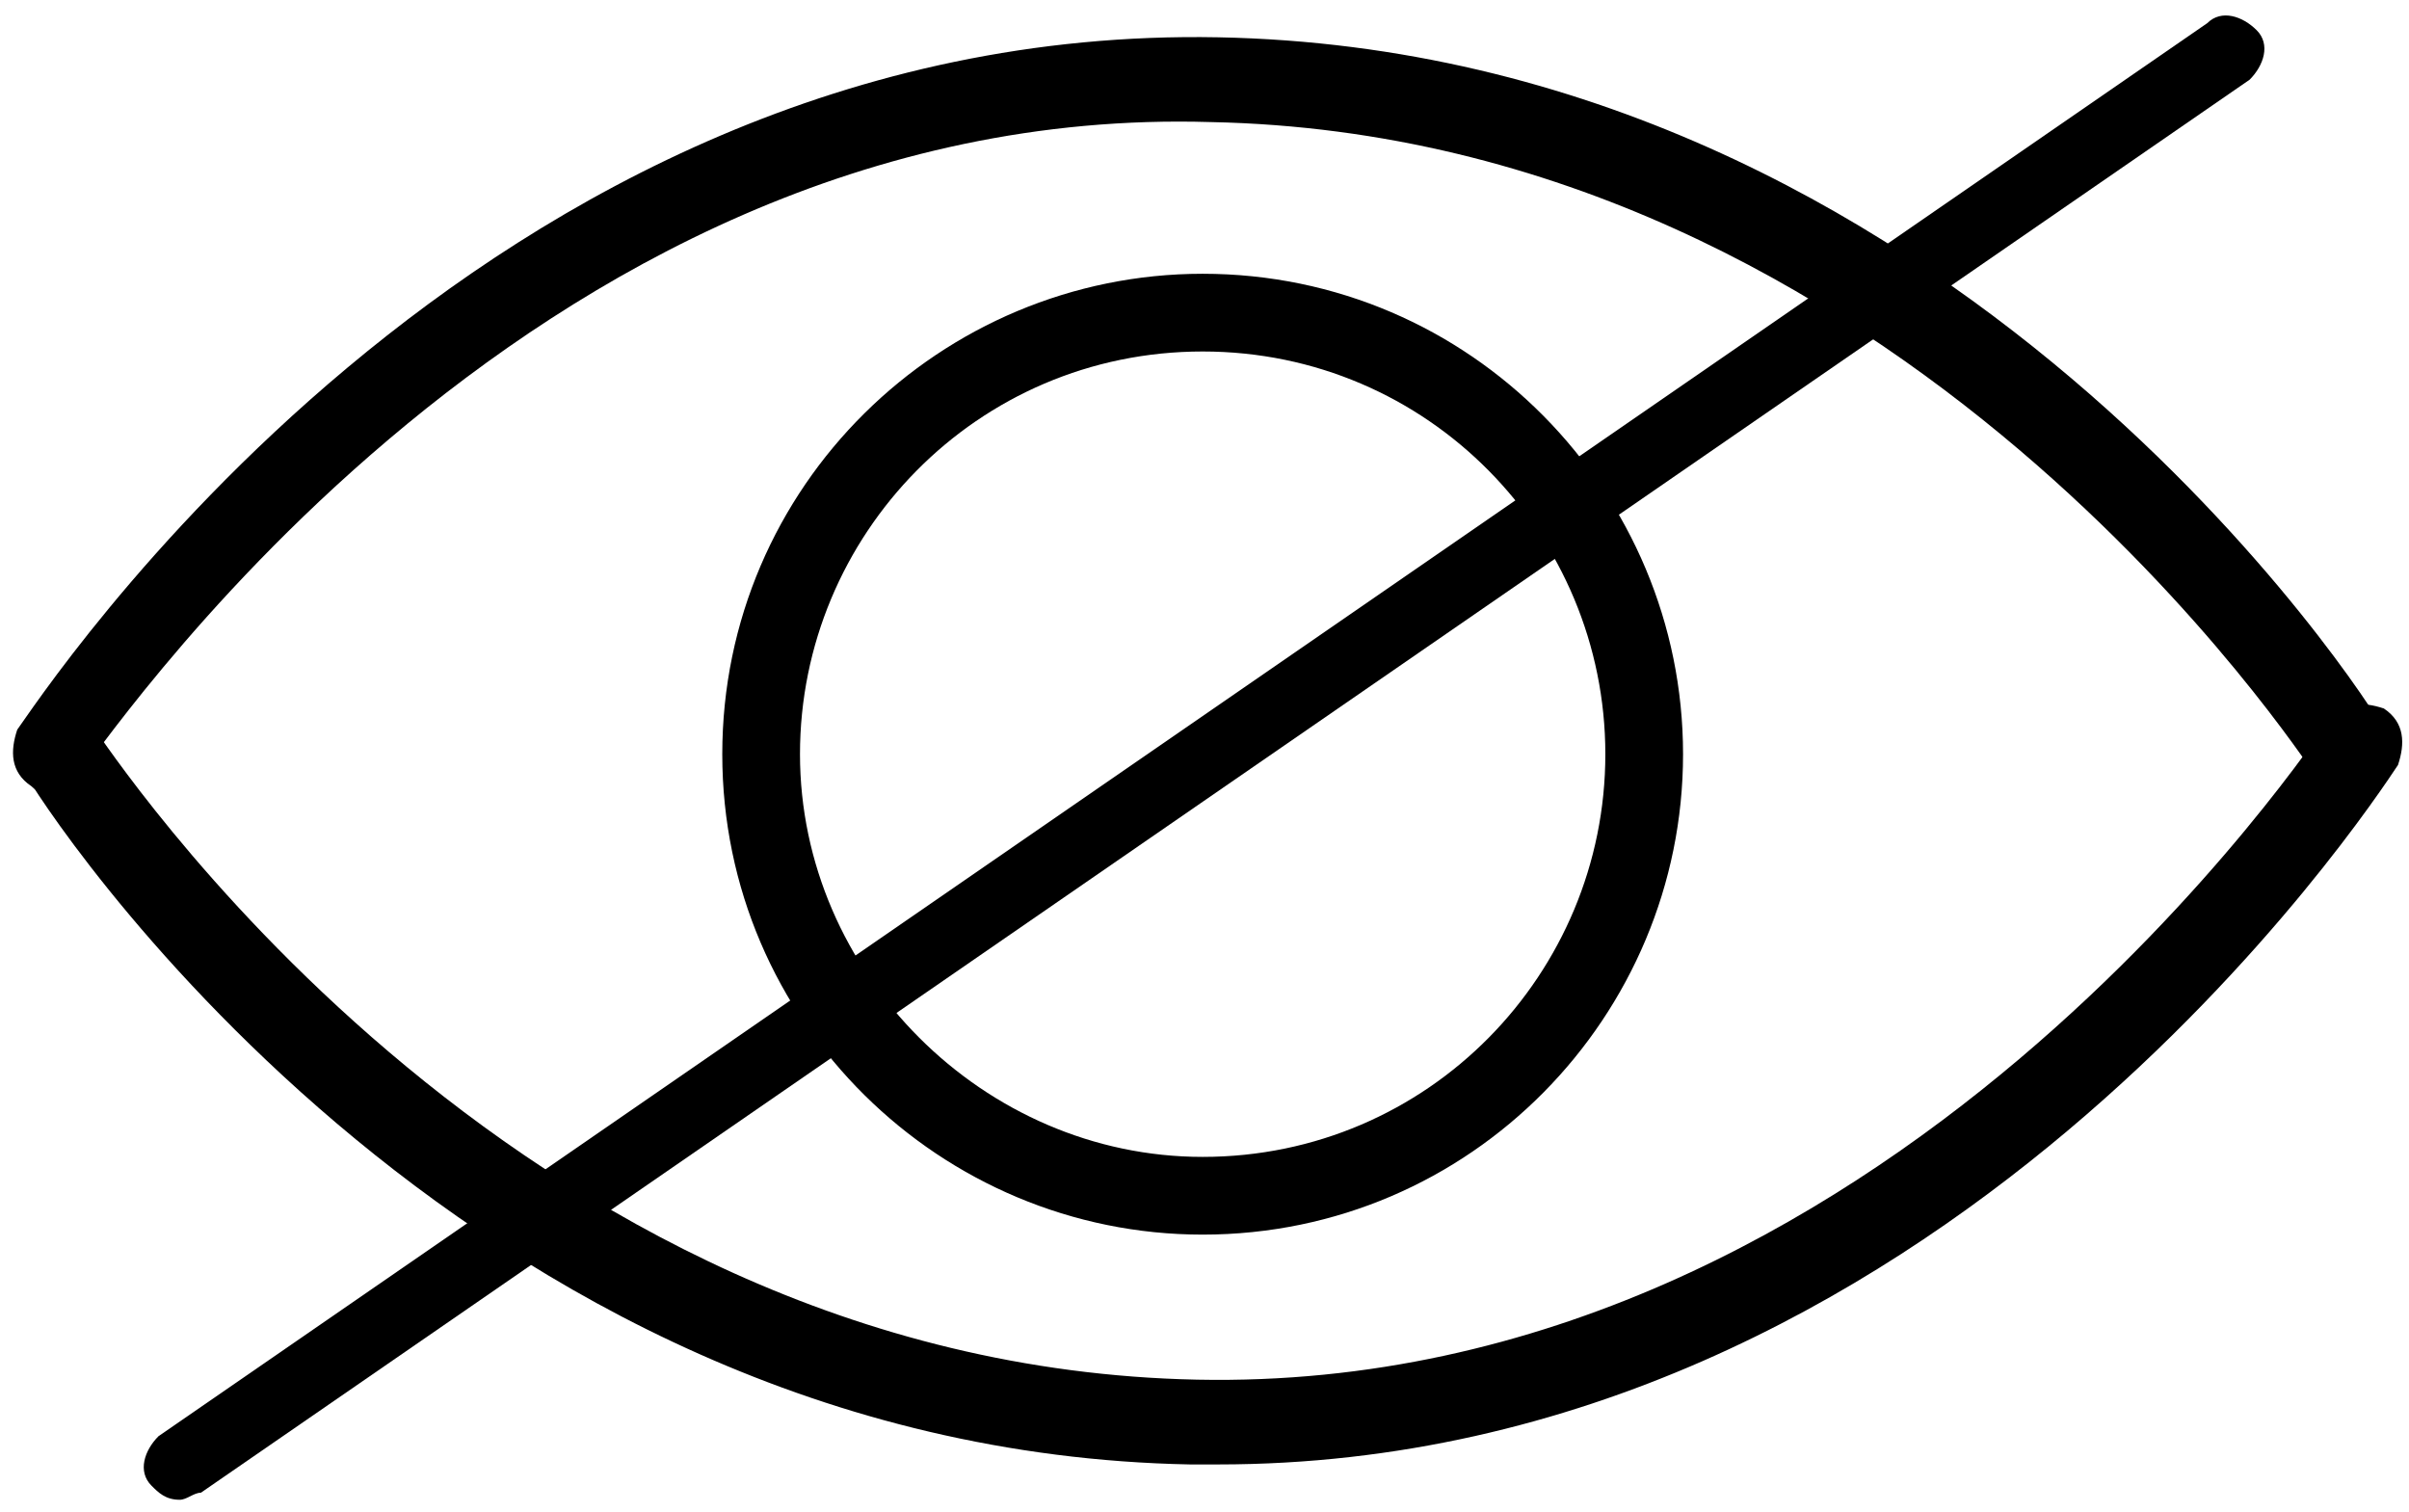
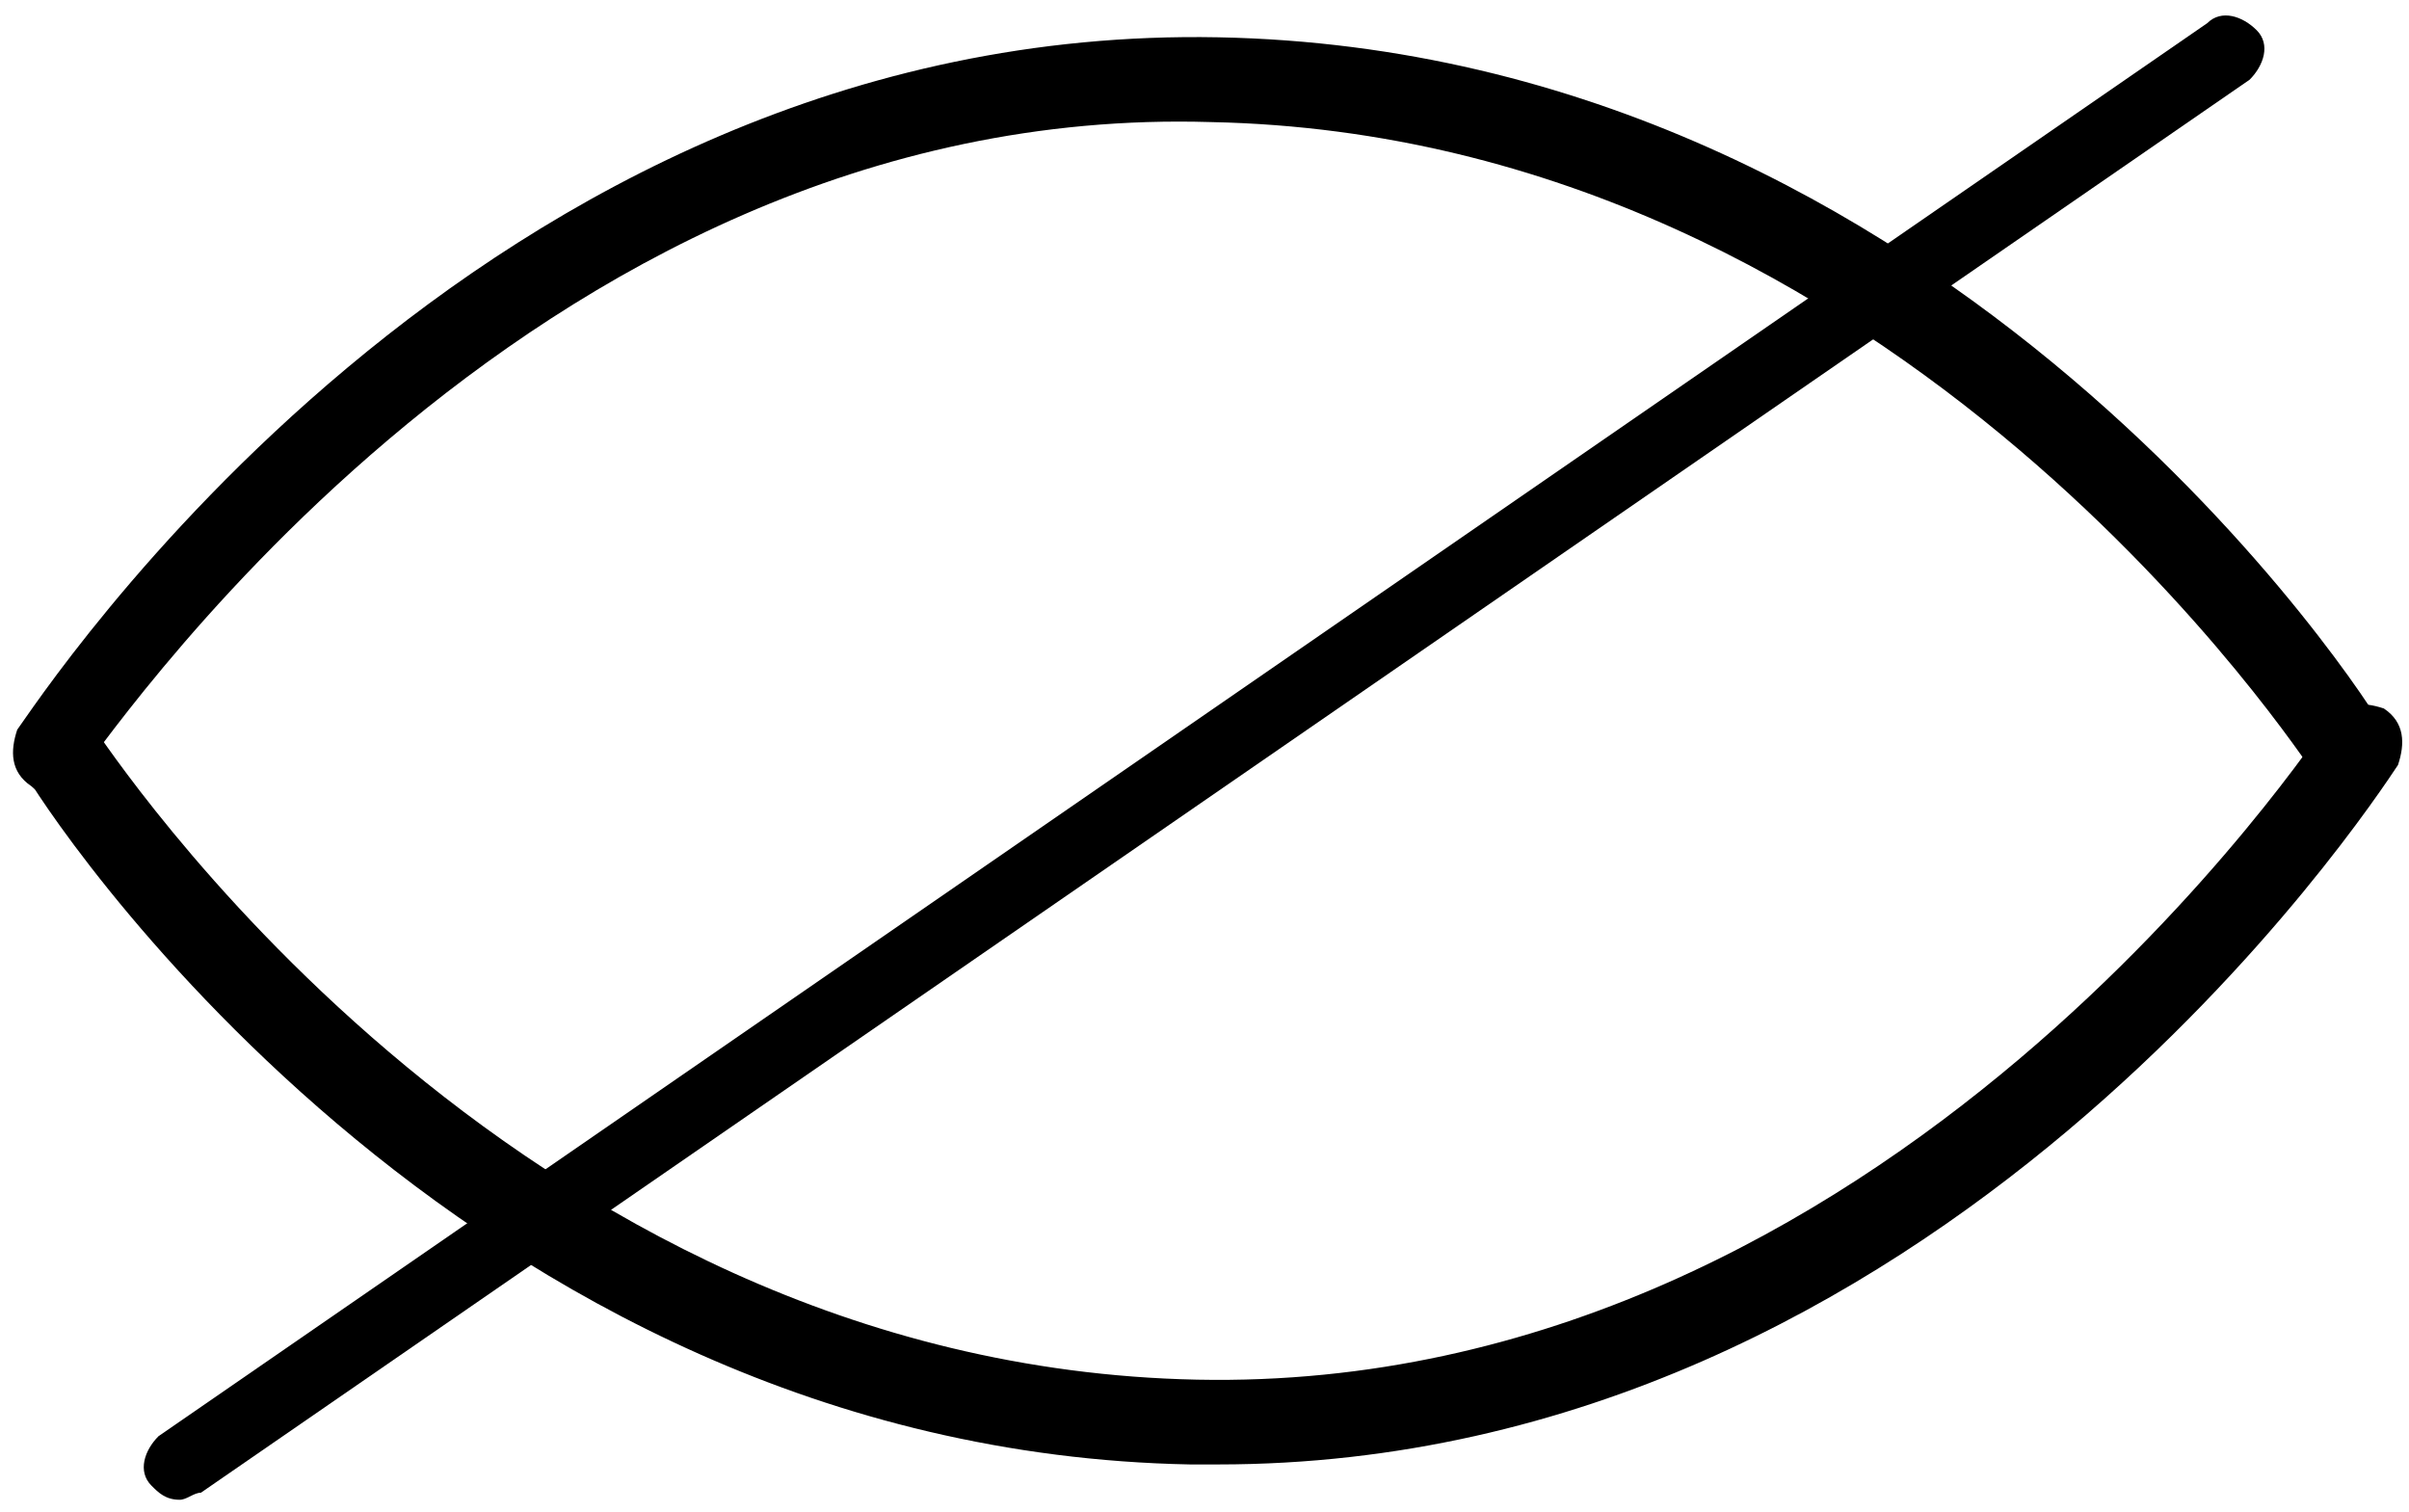
<svg xmlns="http://www.w3.org/2000/svg" version="1.1" id="Layer_1" x="0px" y="0px" viewBox="0 0 34.1 21.4" style="enable-background:new 0 0 34.1 21.4;" xml:space="preserve">
  <style type="text/css">
	.st0{fill:none;}
</style>
  <g id="Gruppe_206" transform="translate(-405.956 -462.572)">
    <g id="Pfad_172">
      <path d="M406.7,473.8c-0.1,0-0.2,0-0.3-0.1c-0.3-0.2-0.3-0.5-0.2-0.8c0.3-0.4,6.5-10,17-9.8c10.4,0.2,16.3,9.4,16.5,9.8    c0.2,0.3,0.1,0.6-0.2,0.8s-0.6,0.1-0.8-0.2c-0.1-0.1-5.8-9-15.6-9.2c-9.8-0.3-15.9,9.2-16,9.2    C407.1,473.7,406.9,473.8,406.7,473.8z" />
    </g>
    <g id="Pfad_171">
      <path d="M423.2,483.3c-0.1,0-0.3,0-0.4,0c-10.4-0.2-16.3-9.4-16.5-9.8c-0.2-0.3-0.1-0.6,0.2-0.8c0.3-0.2,0.6-0.1,0.8,0.2    c0.1,0.1,5.8,9,15.6,9.2c9.8,0.2,15.9-9.2,16-9.3c0.2-0.3,0.5-0.3,0.8-0.2c0.3,0.2,0.3,0.5,0.2,0.8    C439.5,474,433.4,483.3,423.2,483.3z" />
    </g>
    <g id="Ellipse_7" transform="translate(416.18 466.447)">
      <g>
        <circle class="st0" cx="6.8" cy="6.8" r="6.8" />
      </g>
      <g>
-         <path d="M6.8,13.6C3.1,13.6,0,10.6,0,6.8S3.1,0,6.8,0c3.8,0,6.8,3.1,6.8,6.8S10.6,13.6,6.8,13.6z M6.8,1.1     c-3.2,0-5.7,2.6-5.7,5.7s2.6,5.7,5.7,5.7c3.2,0,5.7-2.6,5.7-5.7S10,1.1,6.8,1.1z" />
-       </g>
+         </g>
    </g>
    <g id="Linie_50">
      <path d="M408.5,483.8c-0.2,0-0.3-0.1-0.4-0.2c-0.2-0.2-0.1-0.5,0.1-0.7l29-20c0.2-0.2,0.5-0.1,0.7,0.1c0.2,0.2,0.1,0.5-0.1,0.7    l-29,20C408.7,483.7,408.6,483.8,408.5,483.8z" />
    </g>
  </g>
</svg>